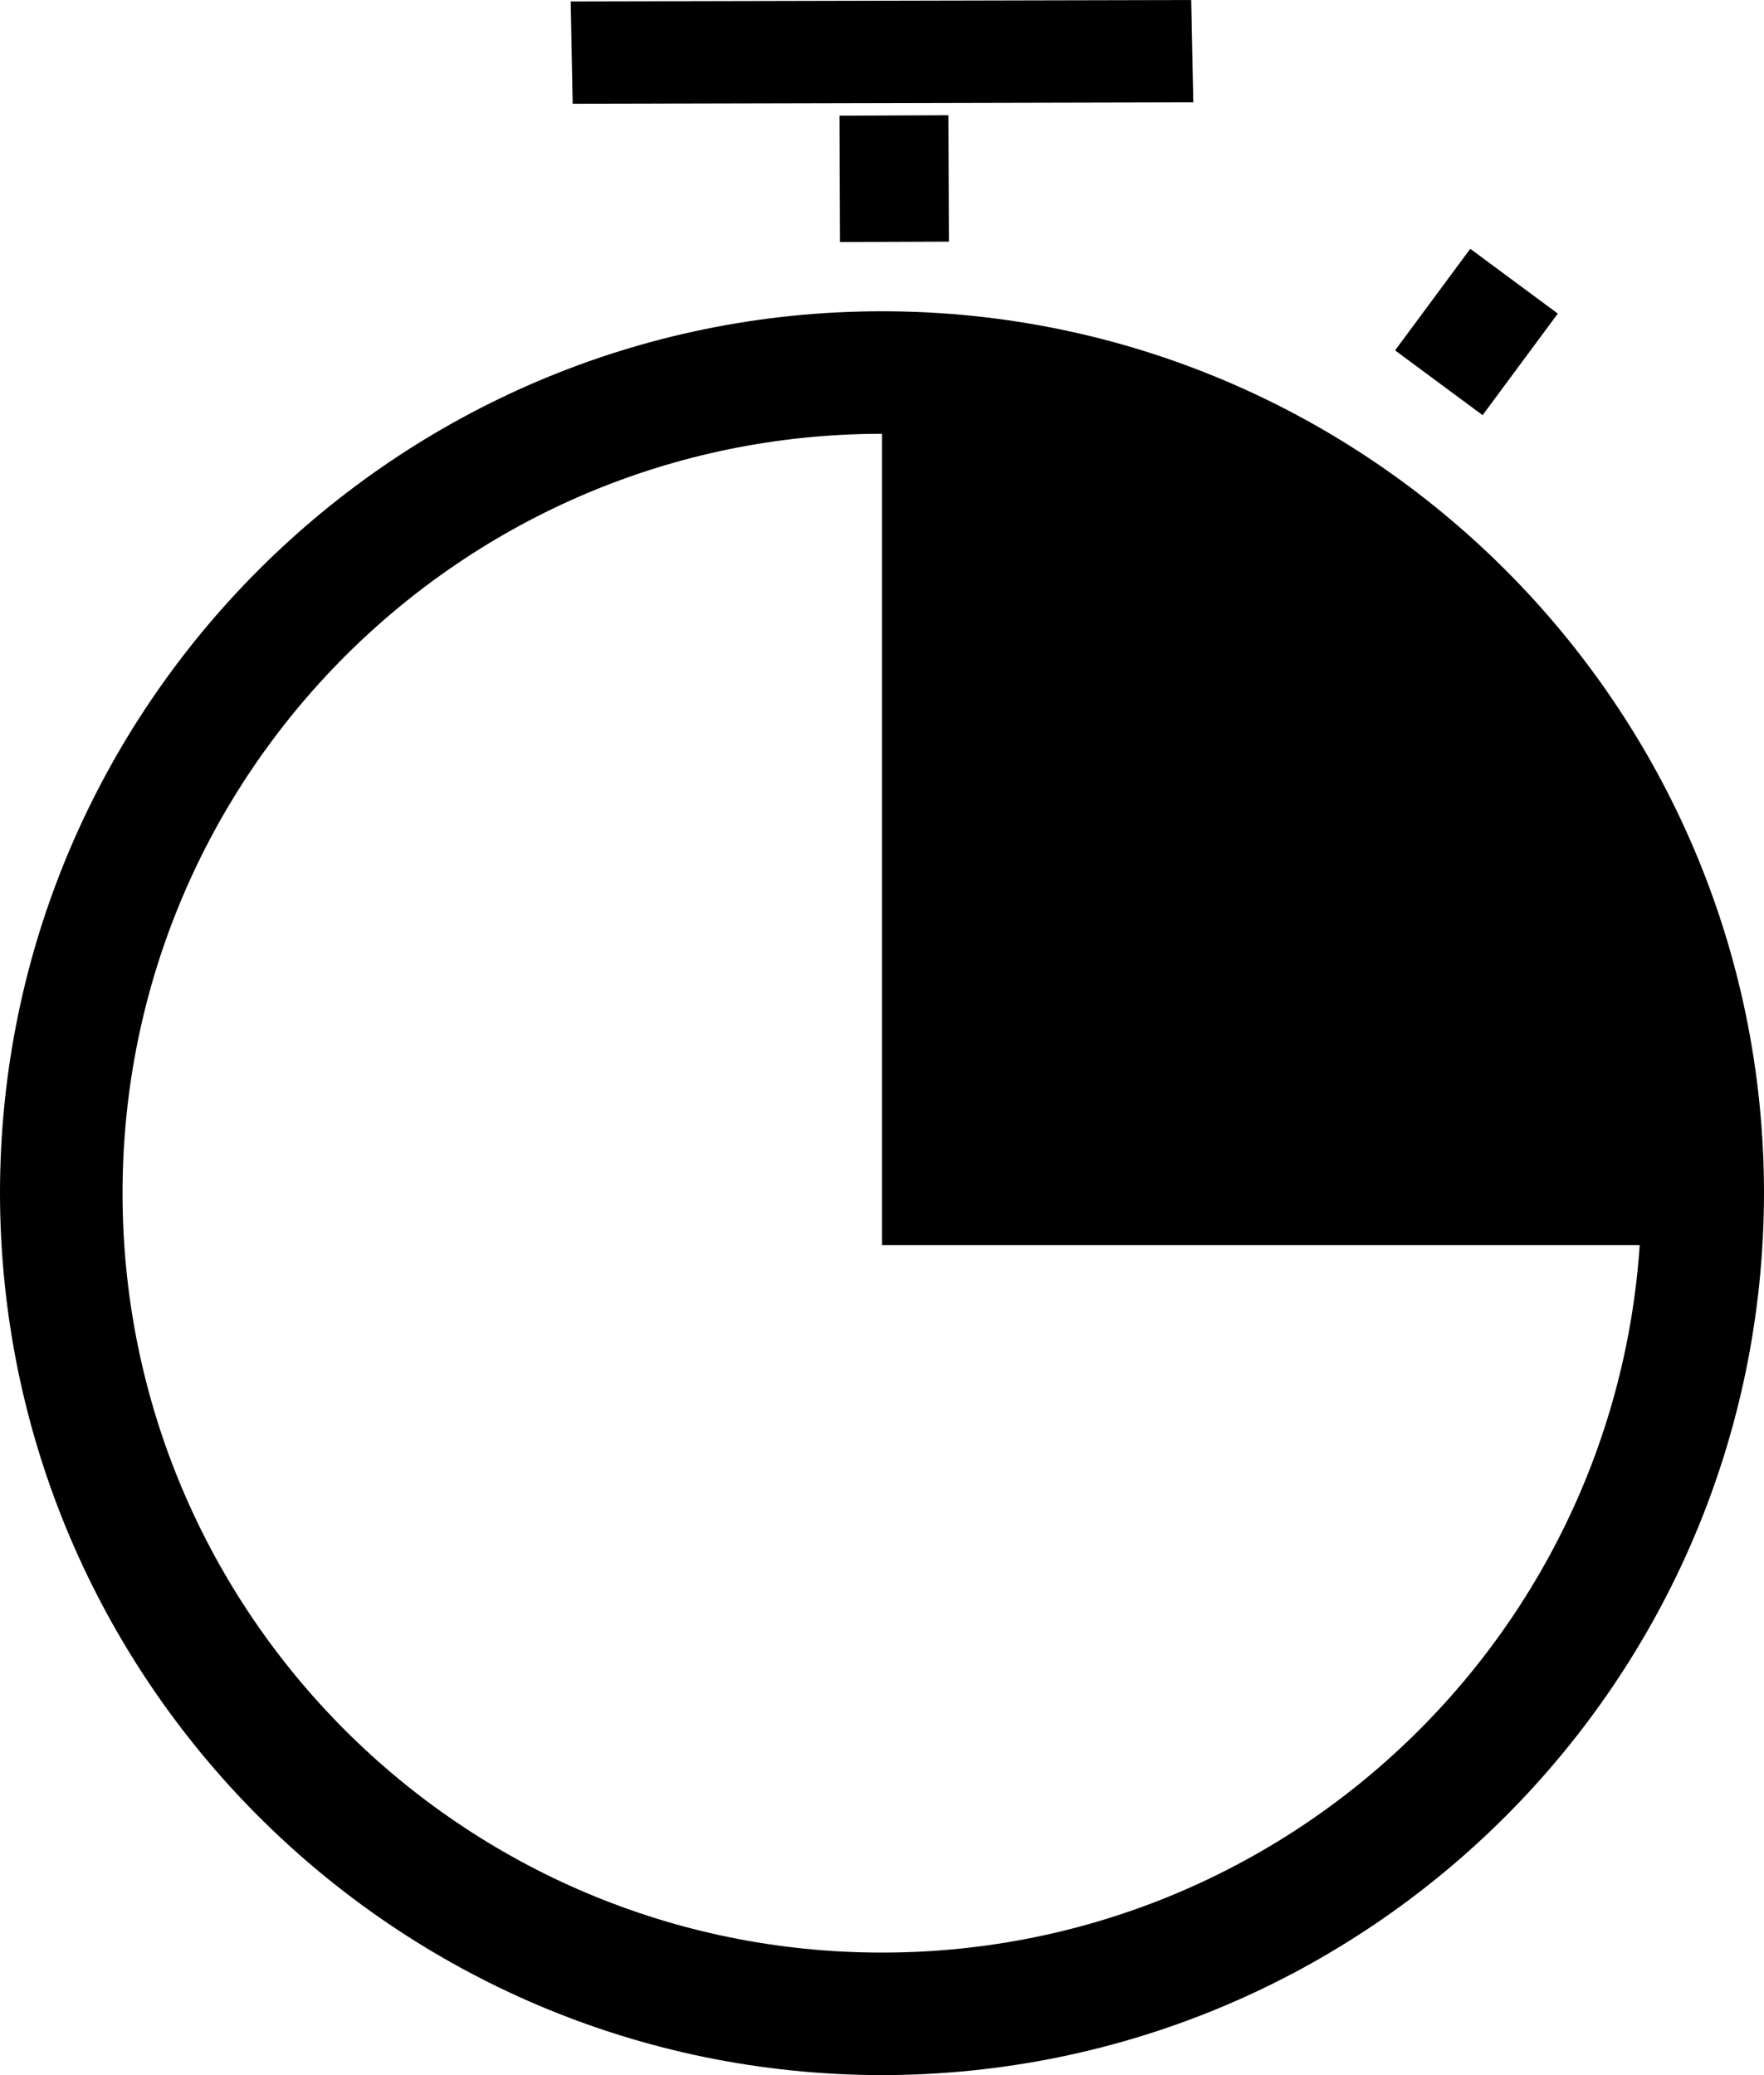
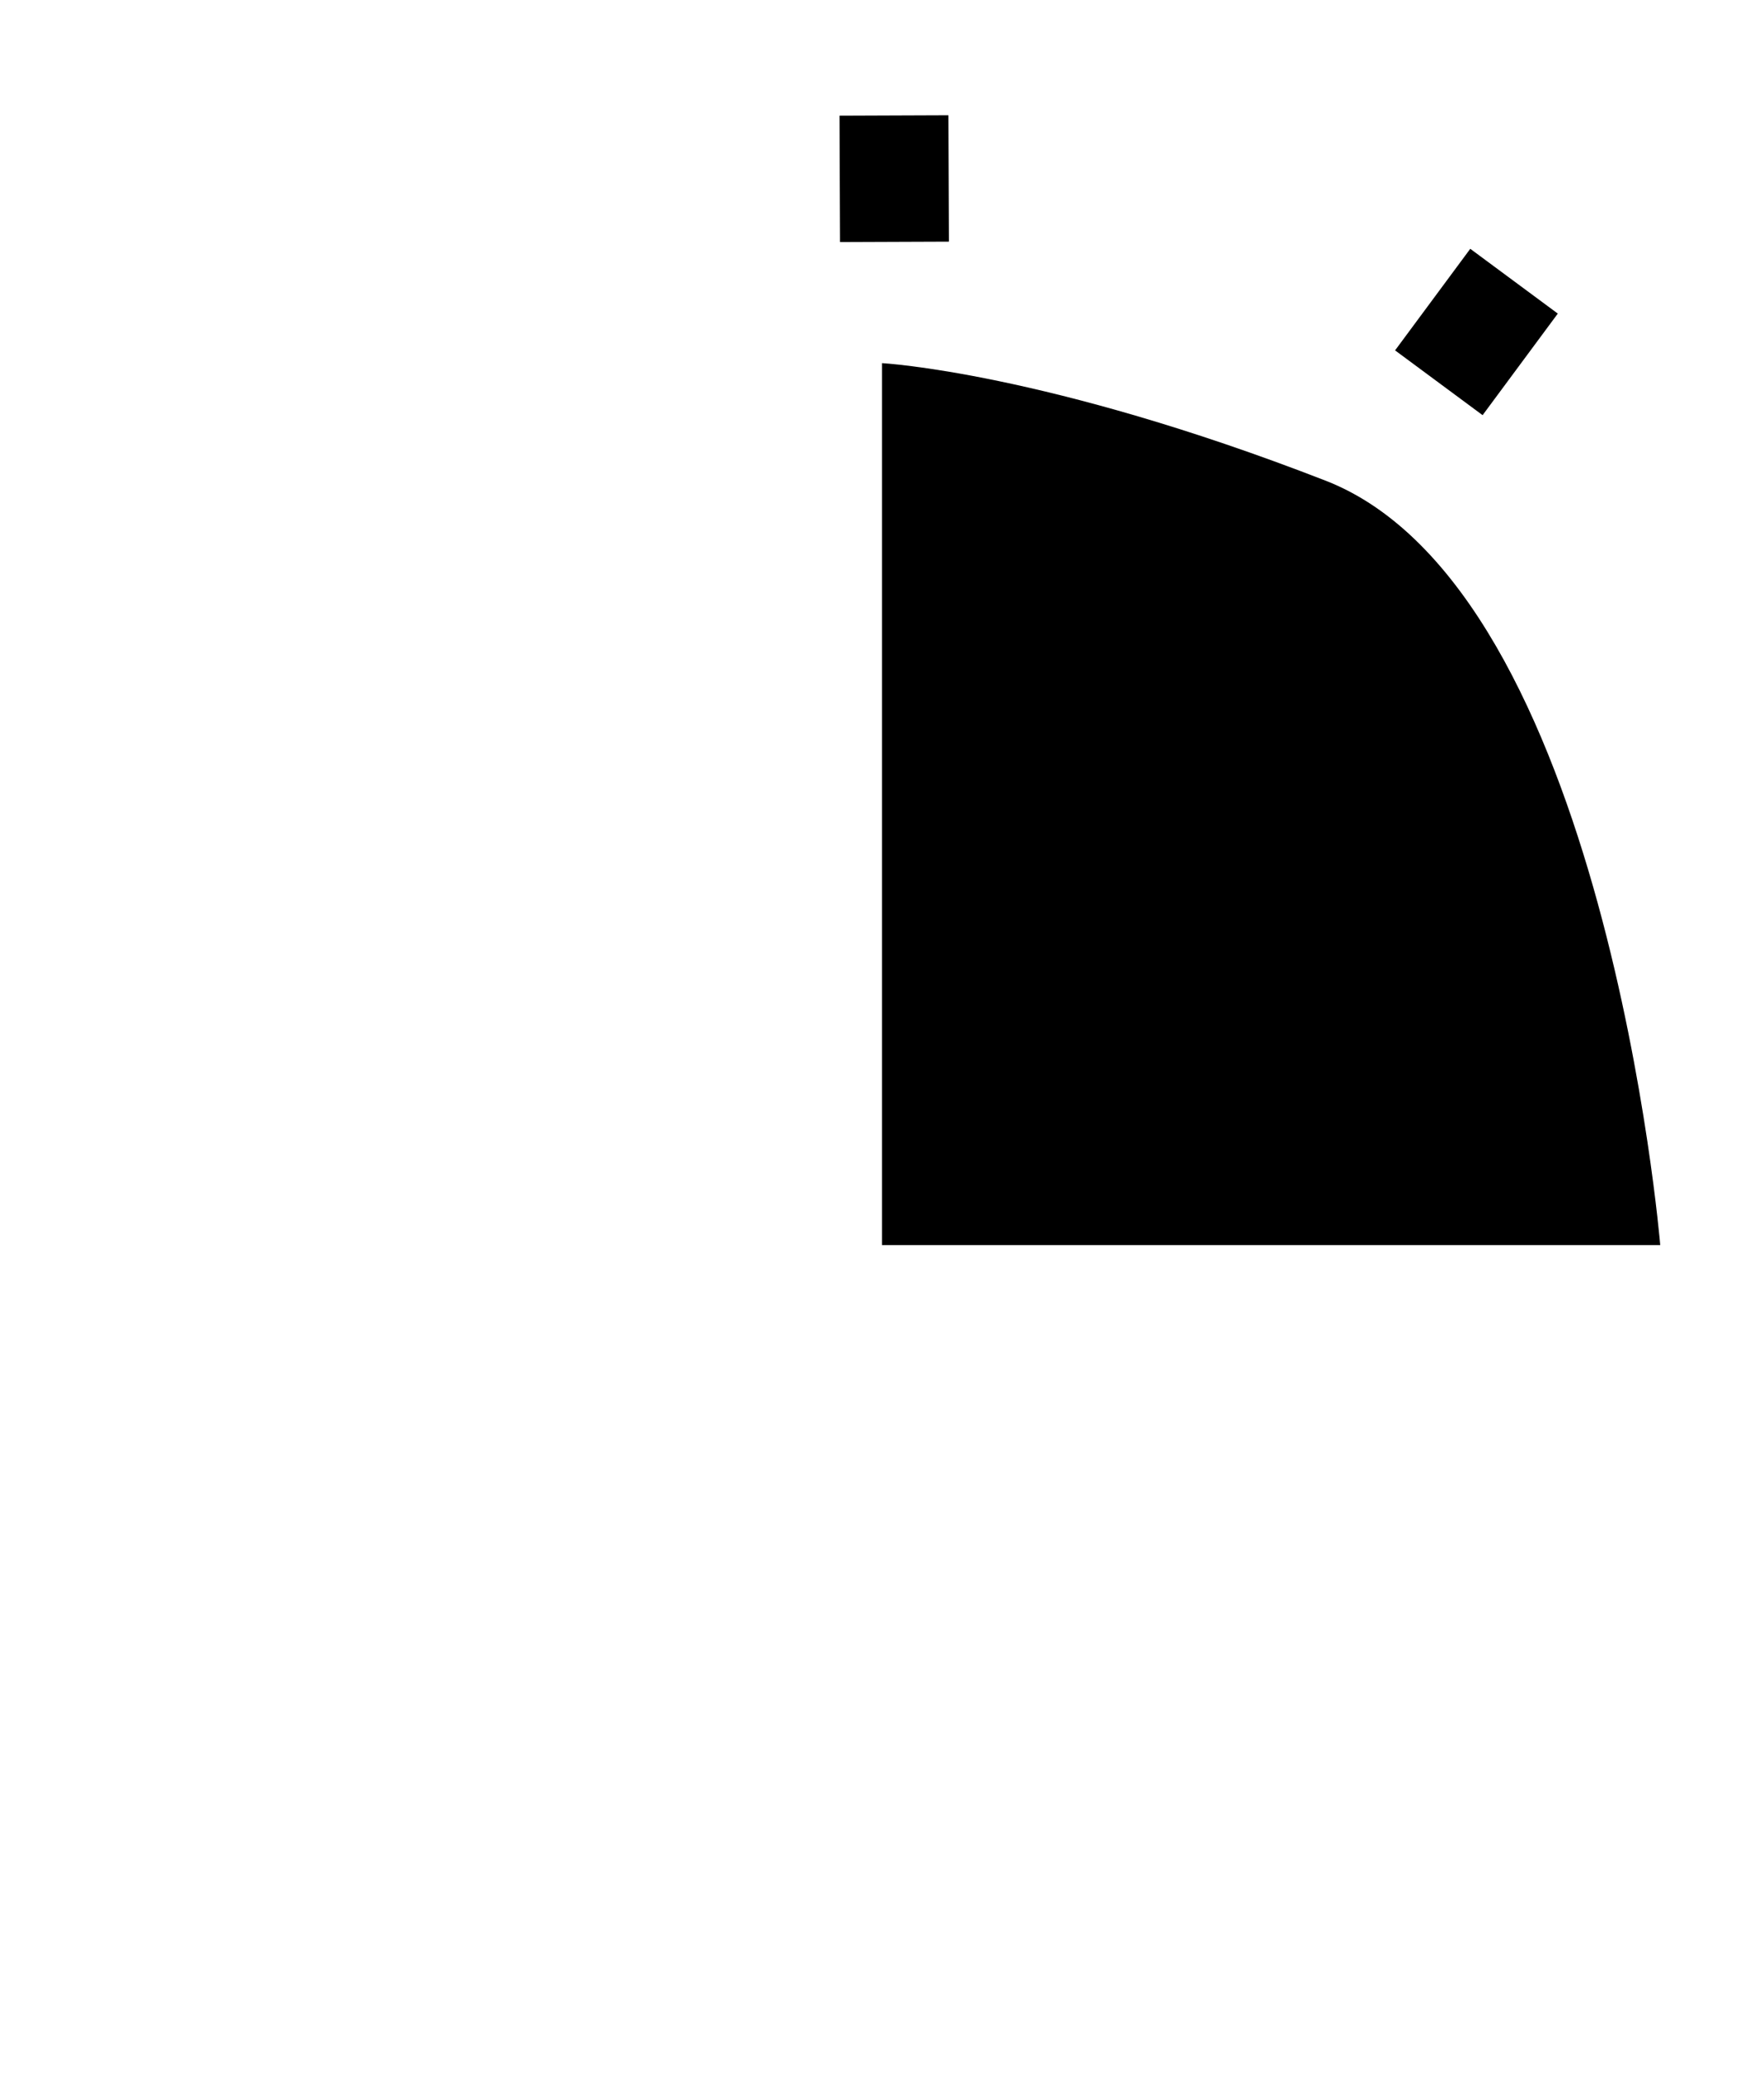
<svg xmlns="http://www.w3.org/2000/svg" width="34px" height="40px" viewBox="0 0 34 40" version="1.1">
  <title>Group 8@2x-08</title>
  <g id="SUBPAGES" stroke="none" stroke-width="1" fill="none" fill-rule="evenodd">
    <g id="ABOUT-US-1920" transform="translate(-1051, -5264)" fill="#000000" fill-rule="nonzero">
      <g id="Group-8@2x-08" transform="translate(1051, 5264)">
-         <path d="M17,40 C7.616,39.989 0.011,32.384 0,23 C0,13.627 7.626,6 17,6 C26.374,6 34,13.627 34,23 C33.989,32.384 26.384,39.989 17,40 Z M17,8.362 C8.916,8.362 2.362,14.916 2.362,23 C2.362,31.084 8.916,37.638 17,37.638 C25.084,37.638 31.638,31.084 31.638,23 C31.629,14.919 25.081,8.371 17,8.362 Z" id="Shape" />
        <path d="M17,7 L17,24 L32,24 C32,24 30.945,11.363 25.549,9.265 C20.153,7.168 17,7 17,7 Z" id="Path" />
        <polygon id="Rectangle" transform="translate(28.457, 6.399) rotate(-53.49) translate(-28.457, -6.399) " points="27.239 5.35 29.675 5.35 29.675 7.449 27.239 7.449" />
        <rect id="Rectangle" transform="translate(17.236, 3.444) rotate(-0.22) translate(-17.236, -3.444) " x="16.186" y="2.226" width="2.099" height="2.436" />
-         <polygon id="Path" points="11 0.027 11.038 2 23 1.972 22.96 0" />
      </g>
    </g>
  </g>
</svg>